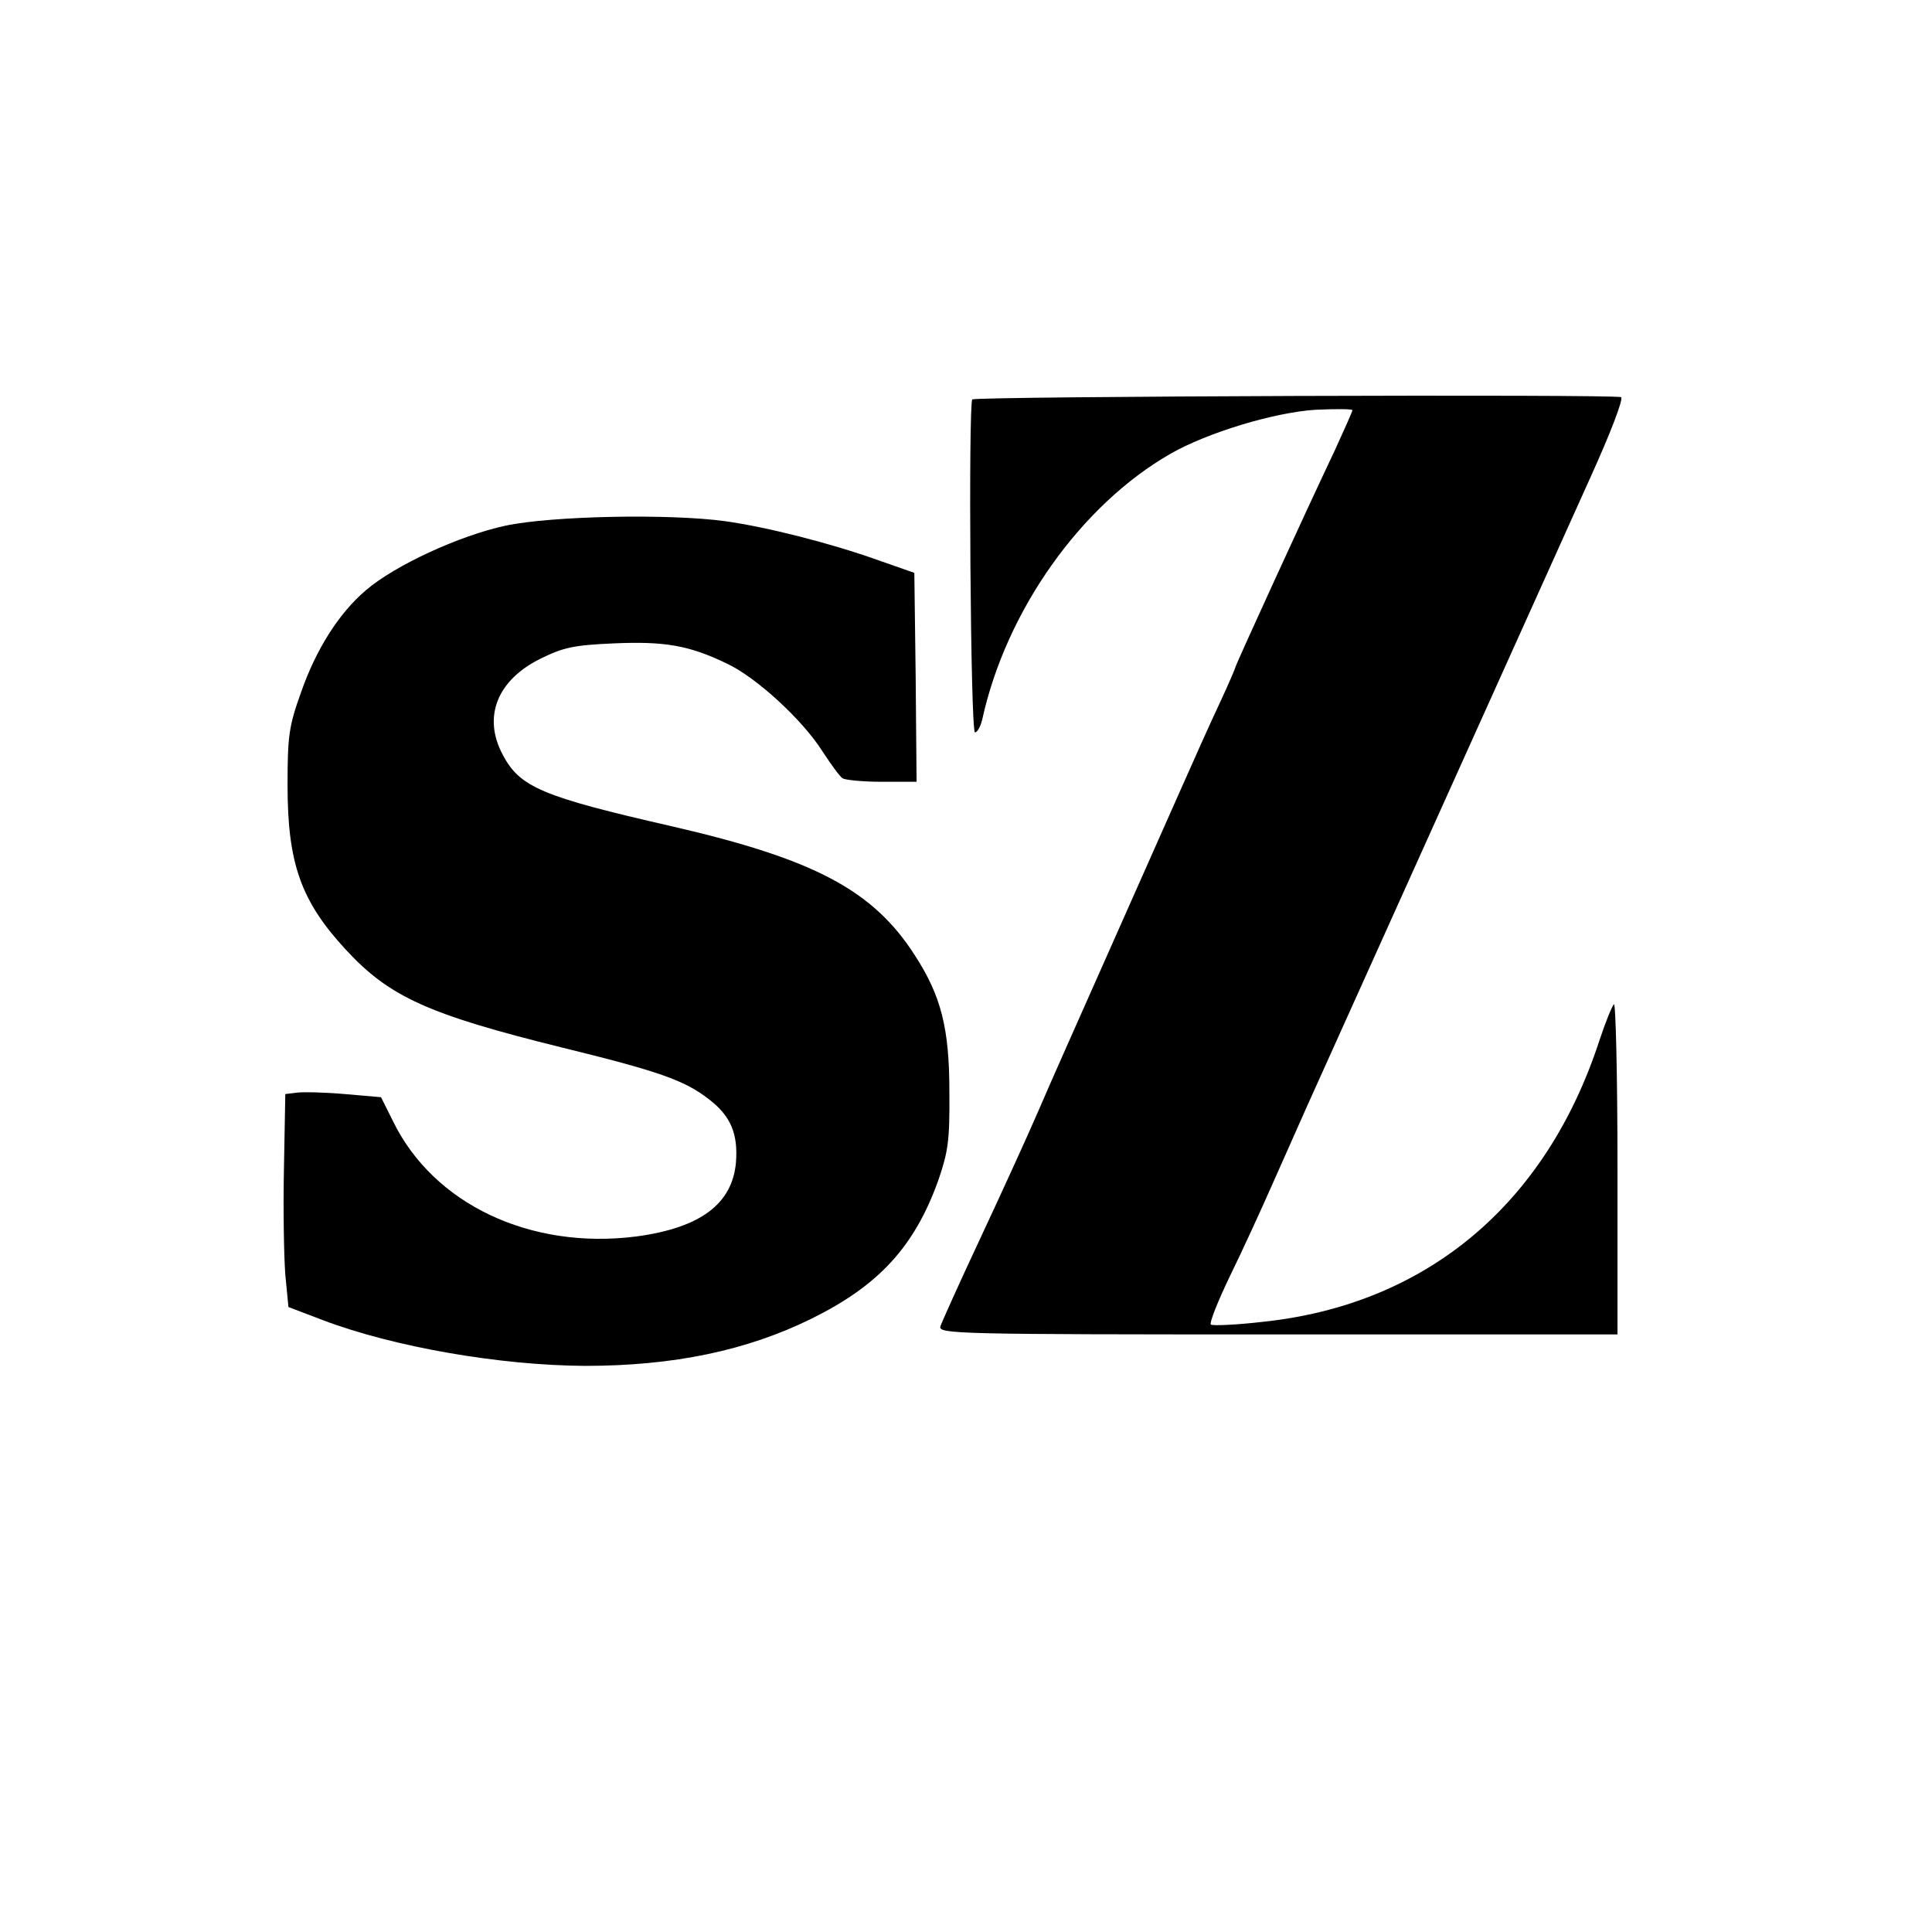
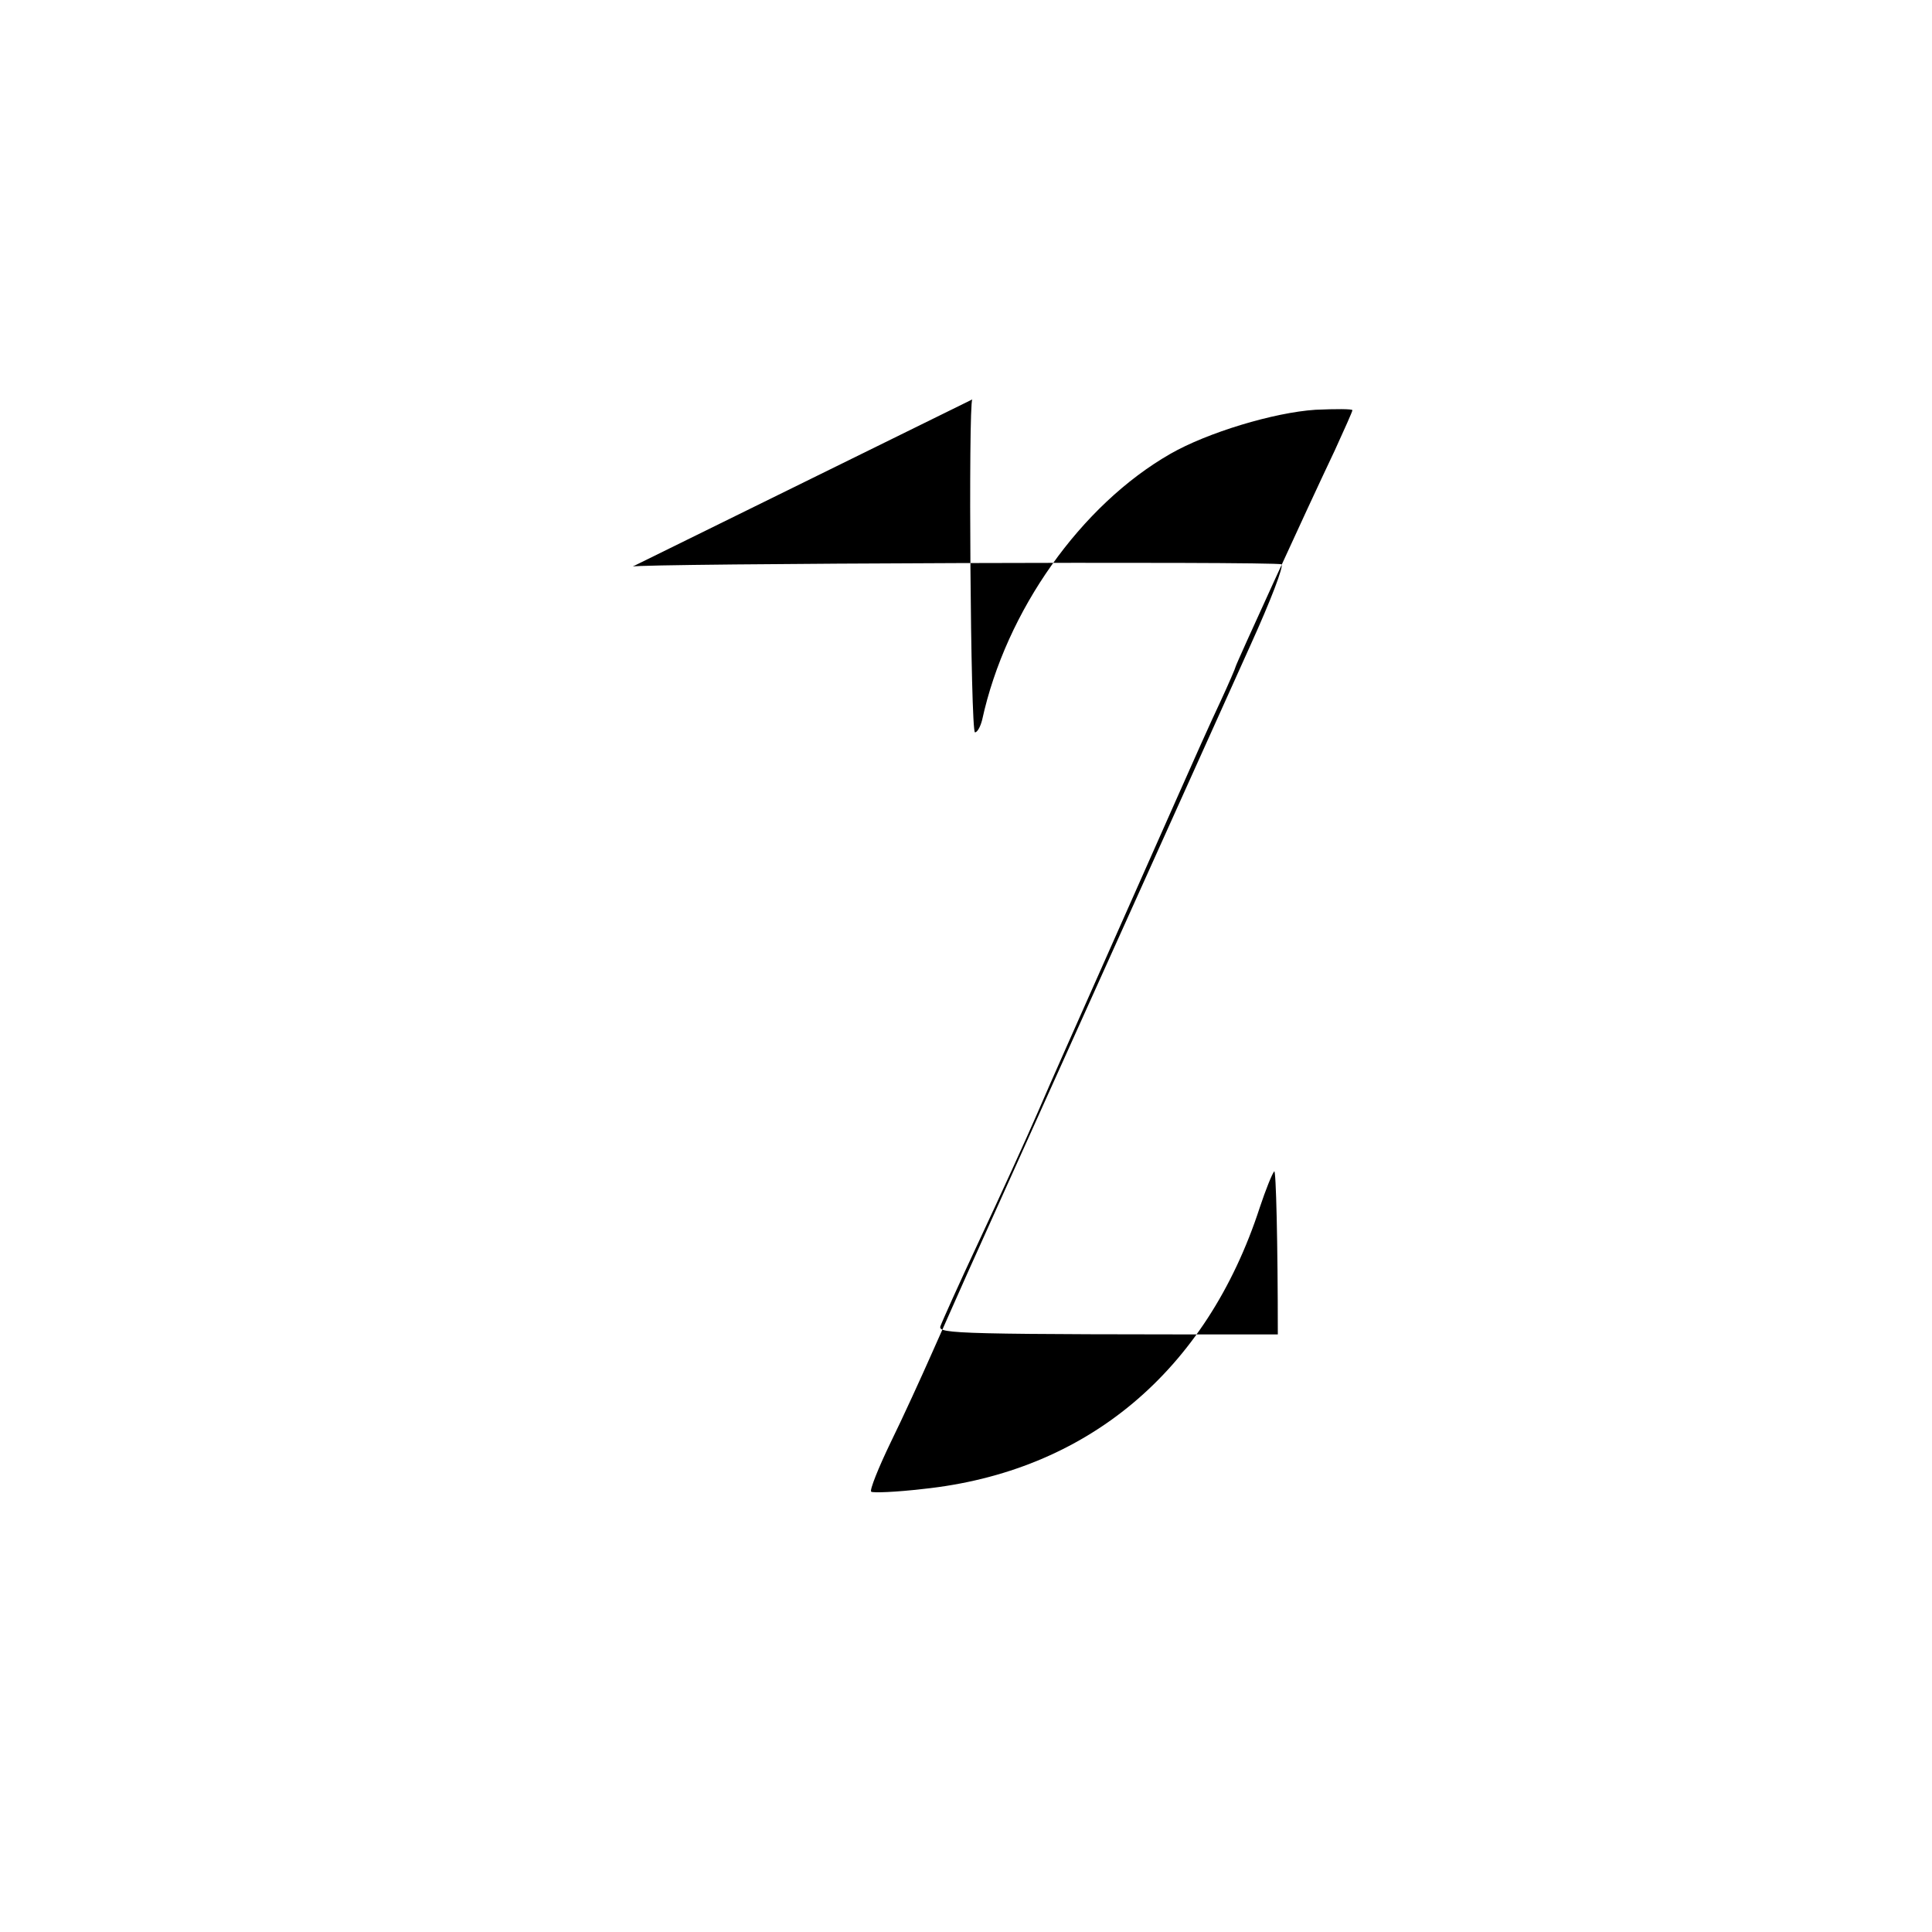
<svg xmlns="http://www.w3.org/2000/svg" version="1.0" width="430pt" height="430pt" viewBox="0 0 430 430" preserveAspectRatio="xMidYMid meet">
  <g transform="translate(0,430) scale(0.1,-0.1)" fill="#000000" stroke="none">
-     <path d="M2164 3411 c-9 -10 -4 -741 6 -741 5 0 12 12 16 28 53 243 220 478 419 592 82 47 230 92 323 98 45 2 82 2 82 -1 0 -3 -18 -43 -39 -89 -67 -141 -221 -478 -221 -482 0 -2 -15 -37 -34 -78 -19 -40 -62 -136 -96 -213 -34 -77 -107 -241 -162 -365 -55 -124 -122 -274 -148 -335 -26 -60 -85 -189 -130 -285 -45 -96 -84 -183 -87 -192 -5 -17 35 -18 751 -18 l756 0 0 372 c0 205 -4 368 -8 363 -5 -6 -19 -41 -32 -80 -119 -366 -386 -589 -750 -627 -60 -7 -112 -9 -115 -6 -4 3 16 53 43 109 28 57 69 147 92 199 23 52 59 133 80 180 126 279 564 1252 630 1398 44 97 74 175 68 178 -11 7 -1437 2 -1444 -5z" />
-     <path d="M1125 3130 c-102 -22 -246 -88 -311 -144 -60 -51 -111 -132 -144 -227 -27 -75 -30 -97 -30 -207 0 -174 30 -258 130 -366 97 -105 184 -144 479 -217 216 -53 274 -73 328 -115 49 -37 66 -77 61 -141 -8 -93 -80 -146 -222 -165 -236 -30 -451 72 -541 256 l-27 54 -81 7 c-46 4 -94 5 -107 3 l-25 -3 -3 -165 c-2 -91 0 -197 3 -237 l7 -72 76 -29 c158 -60 395 -101 584 -102 197 0 360 34 504 105 150 74 229 160 282 307 22 64 26 88 25 198 0 141 -18 213 -77 304 -93 145 -224 214 -541 287 -289 66 -338 87 -376 159 -45 84 -13 166 84 214 51 25 73 30 162 34 114 5 168 -4 253 -45 66 -31 169 -126 213 -196 19 -29 38 -55 44 -59 5 -4 45 -8 88 -8 l77 0 -2 233 -3 232 -80 28 c-106 38 -248 74 -341 87 -124 17 -385 12 -489 -10z" />
+     <path d="M2164 3411 c-9 -10 -4 -741 6 -741 5 0 12 12 16 28 53 243 220 478 419 592 82 47 230 92 323 98 45 2 82 2 82 -1 0 -3 -18 -43 -39 -89 -67 -141 -221 -478 -221 -482 0 -2 -15 -37 -34 -78 -19 -40 -62 -136 -96 -213 -34 -77 -107 -241 -162 -365 -55 -124 -122 -274 -148 -335 -26 -60 -85 -189 -130 -285 -45 -96 -84 -183 -87 -192 -5 -17 35 -18 751 -18 c0 205 -4 368 -8 363 -5 -6 -19 -41 -32 -80 -119 -366 -386 -589 -750 -627 -60 -7 -112 -9 -115 -6 -4 3 16 53 43 109 28 57 69 147 92 199 23 52 59 133 80 180 126 279 564 1252 630 1398 44 97 74 175 68 178 -11 7 -1437 2 -1444 -5z" />
  </g>
</svg>